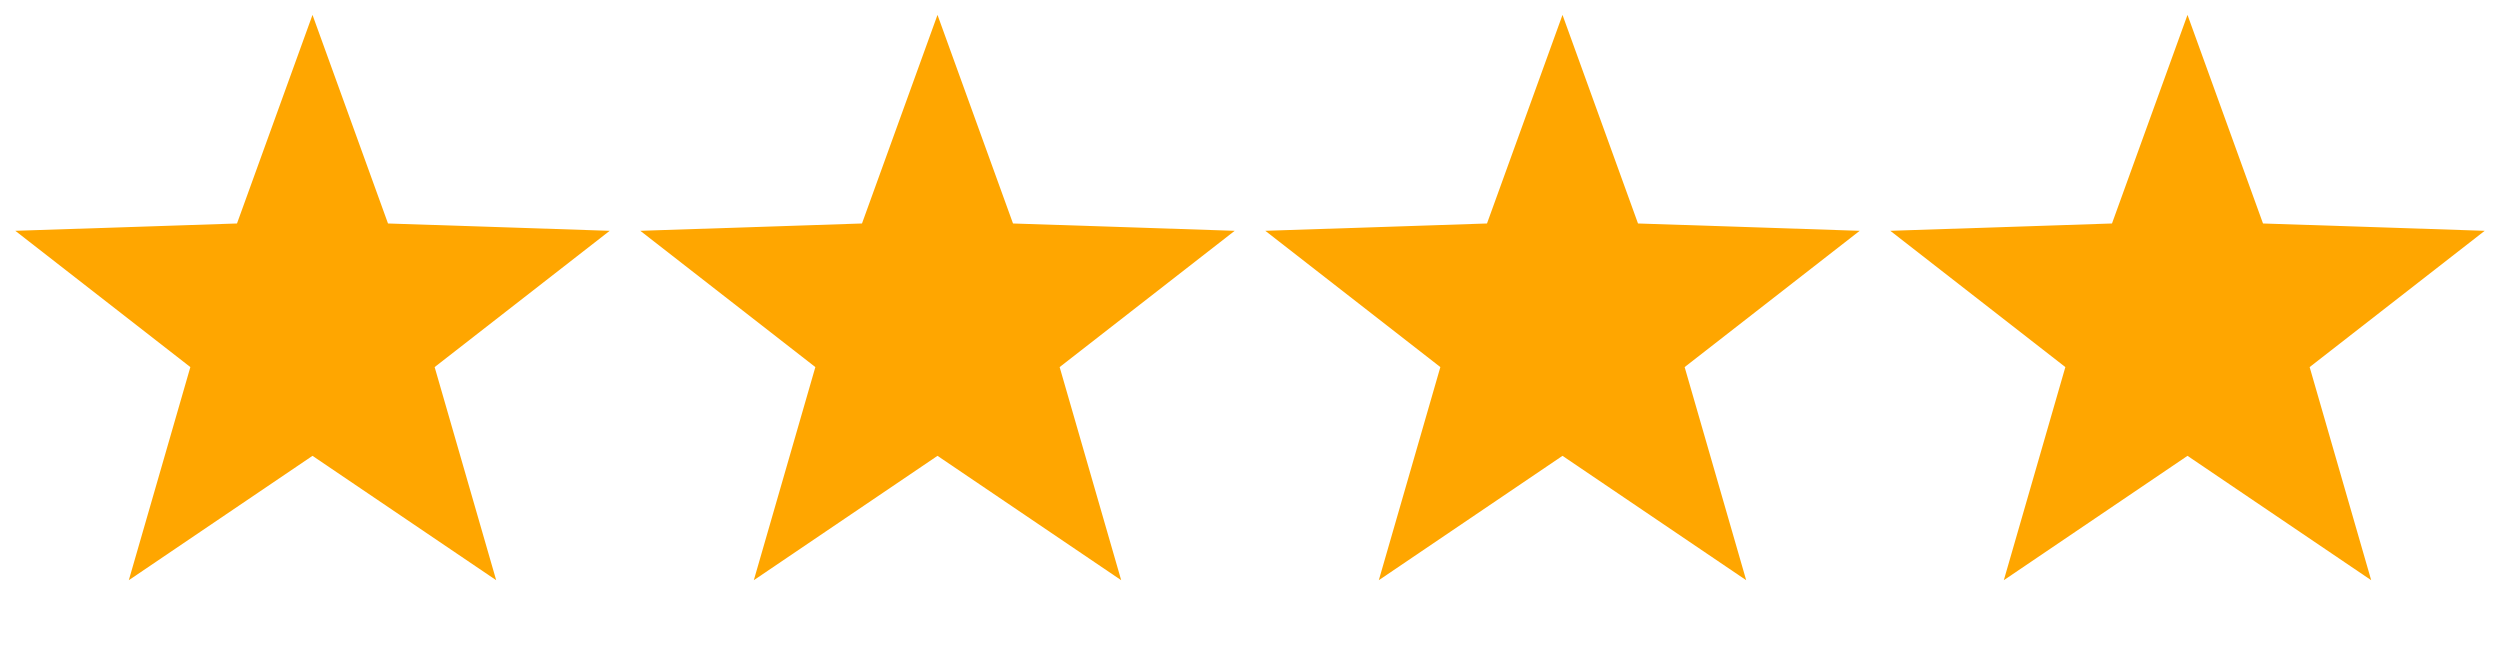
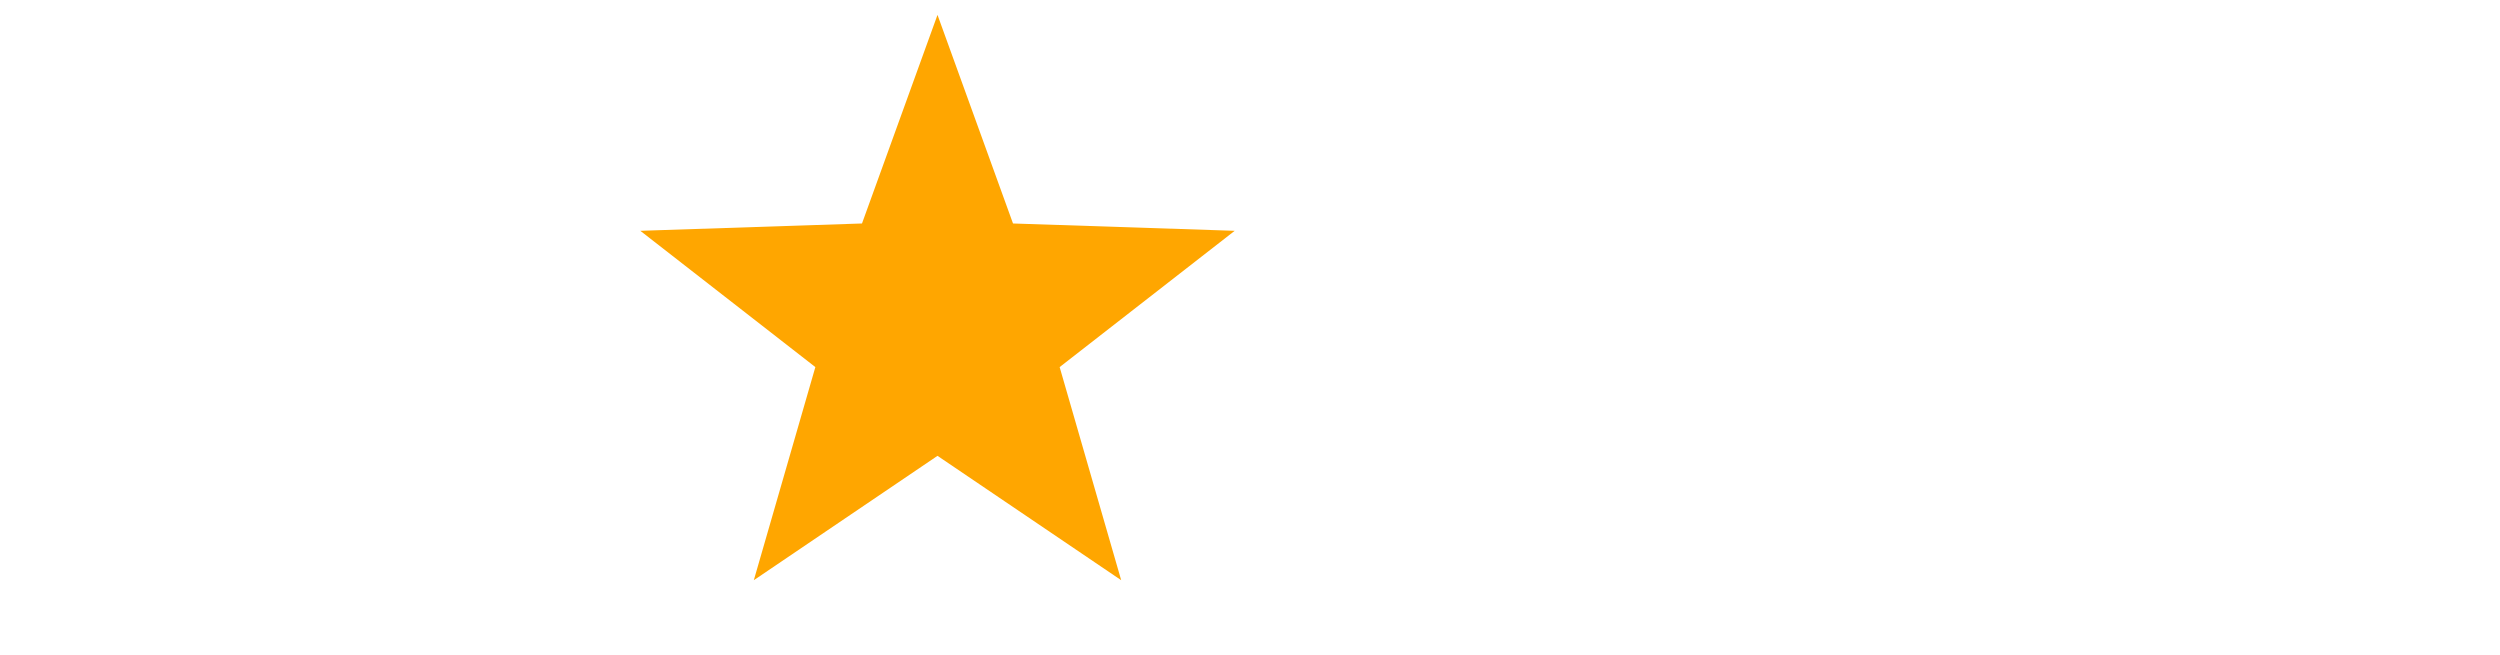
<svg xmlns="http://www.w3.org/2000/svg" width="84" height="22" viewBox="0 0 84 22" fill="none">
-   <path d="M10.5 0.5L13.037 7.509L20.486 7.755L14.604 12.334L16.672 19.495L10.5 15.316L4.328 19.495L6.396 12.334L0.514 7.755L7.963 7.509L10.5 0.5Z" fill="#FFA600" />
  <path d="M31.5 0.5L34.037 7.509L41.486 7.755L35.604 12.334L37.672 19.495L31.5 15.316L25.328 19.495L27.396 12.334L21.514 7.755L28.963 7.509L31.5 0.5Z" fill="#FFA600" />
-   <path d="M52.5 0.5L55.037 7.509L62.486 7.755L56.604 12.334L58.672 19.495L52.5 15.316L46.328 19.495L48.396 12.334L42.514 7.755L49.963 7.509L52.5 0.5Z" fill="#FFA600" />
-   <path d="M73.5 0.5L76.037 7.509L83.486 7.755L77.604 12.334L79.672 19.495L73.5 15.316L67.328 19.495L69.396 12.334L63.514 7.755L70.963 7.509L73.5 0.5Z" fill="#FFA600" />
</svg>